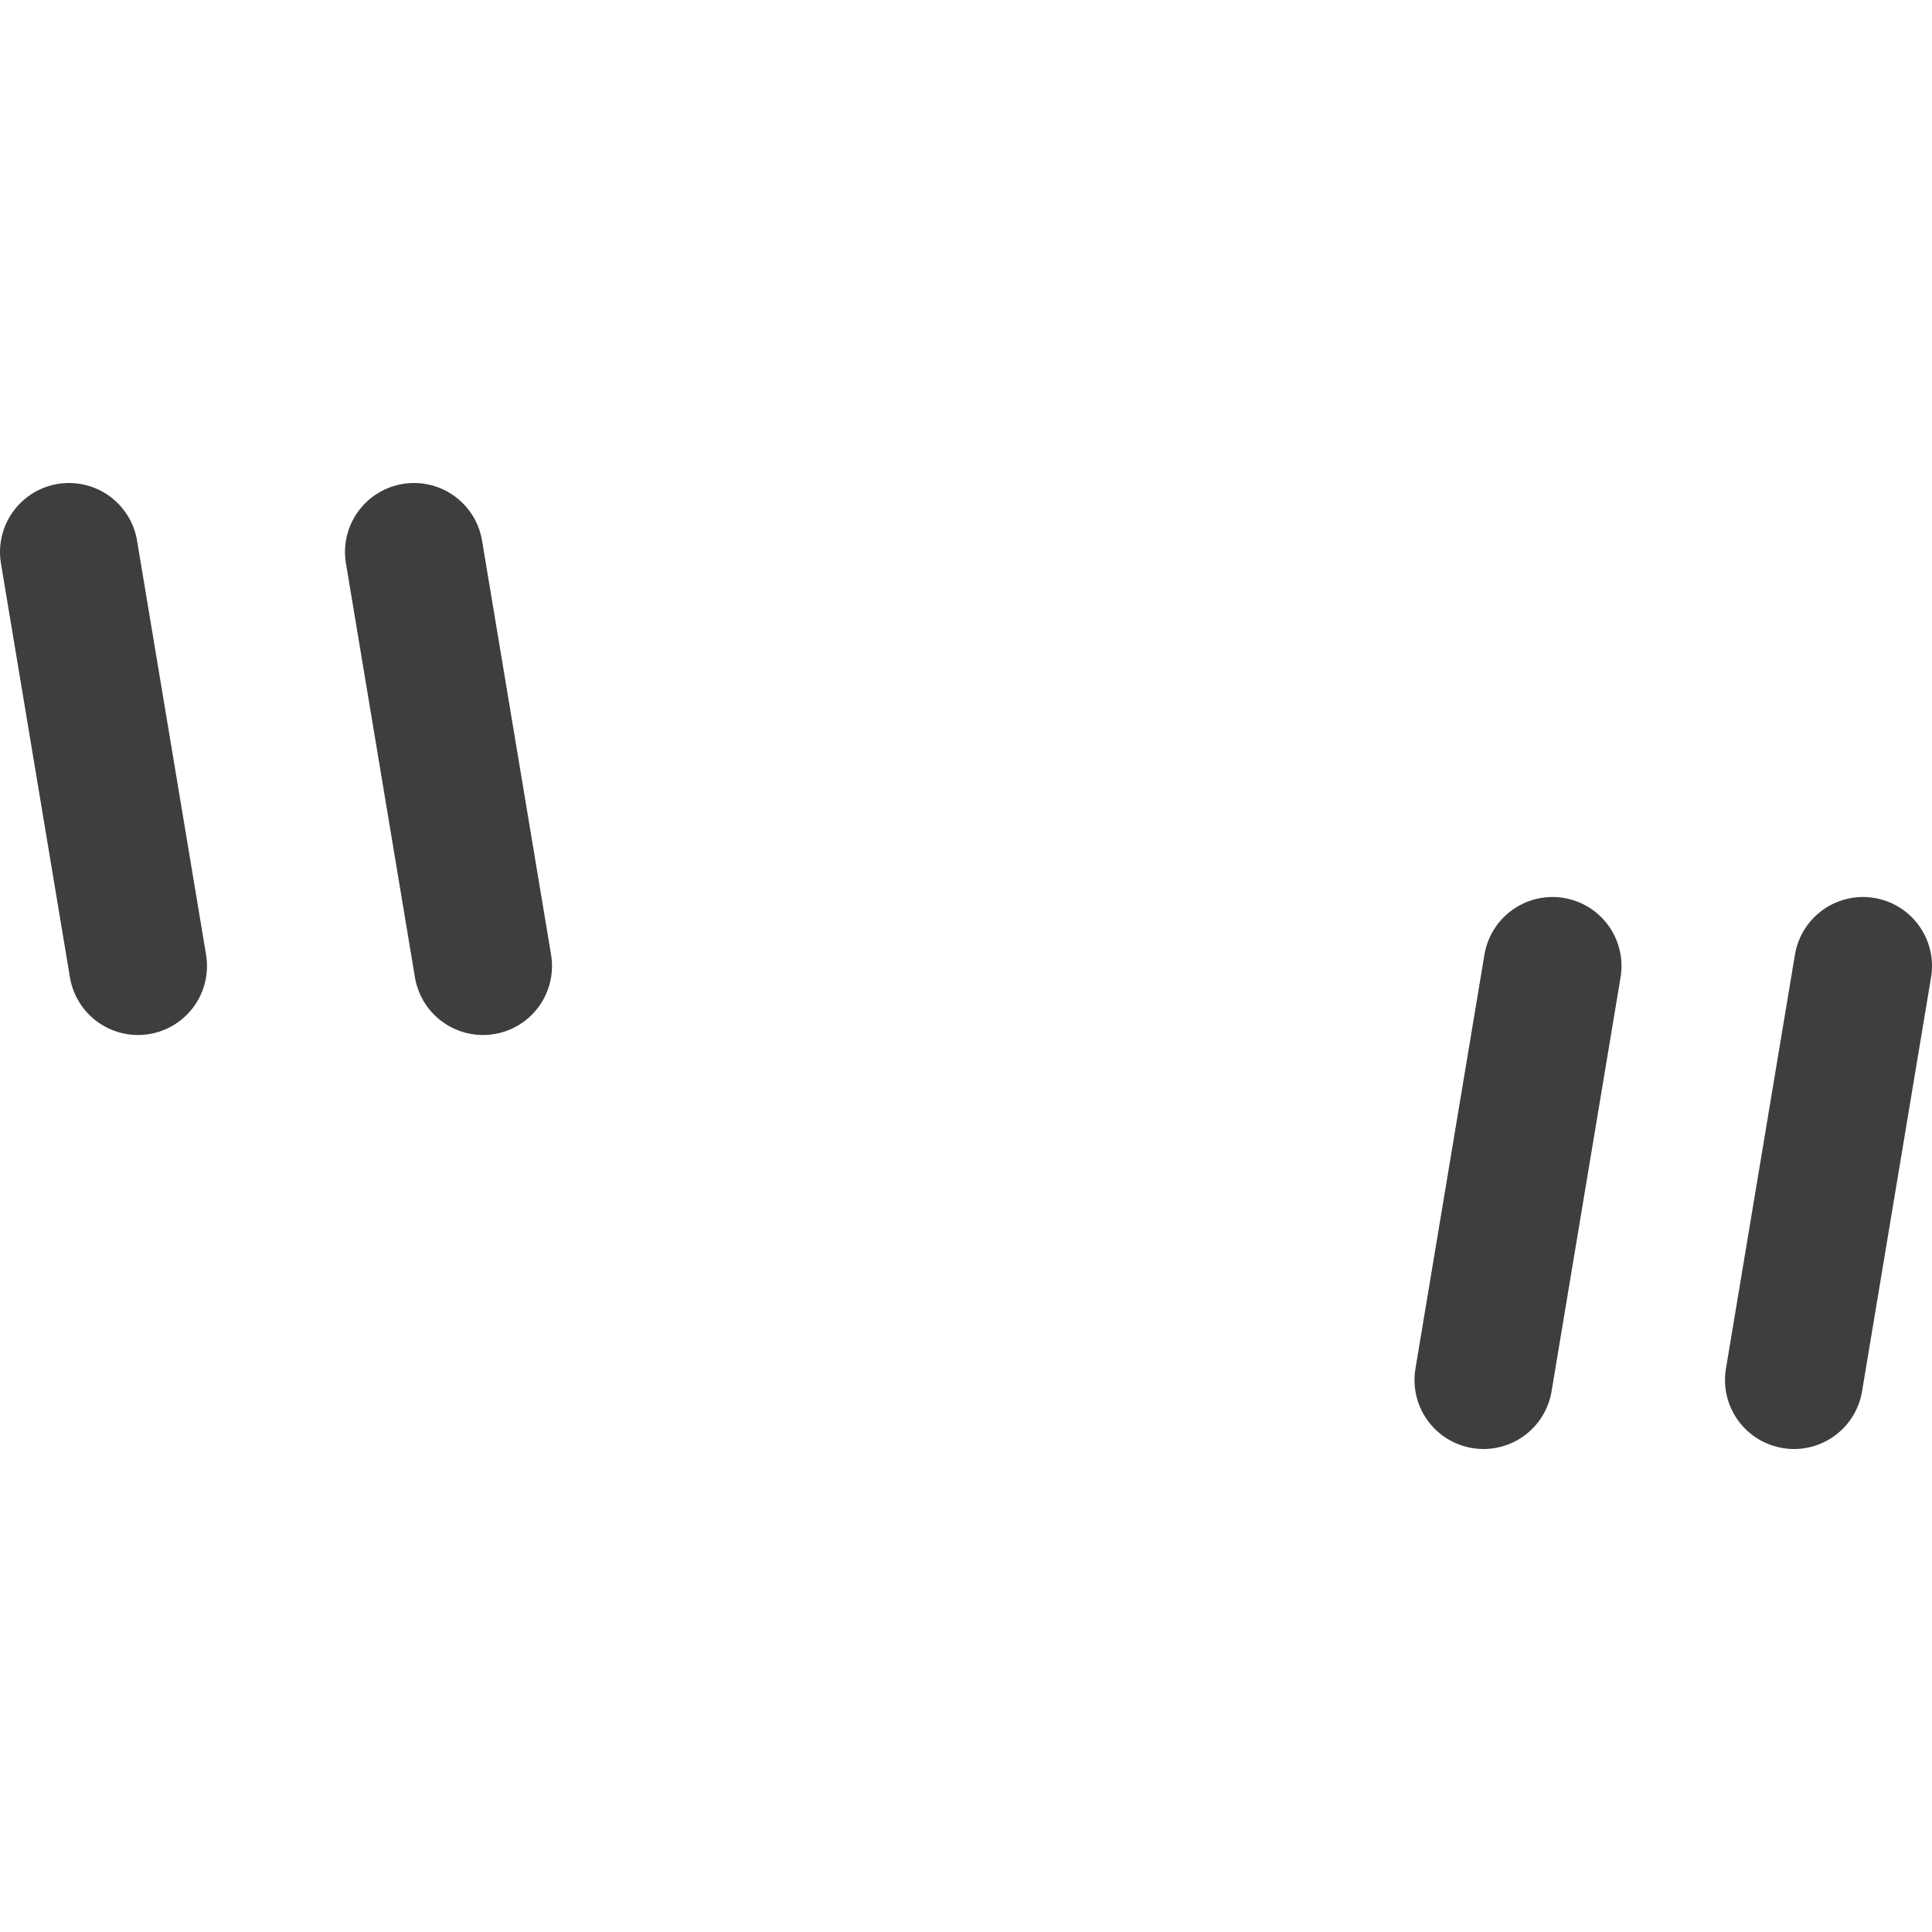
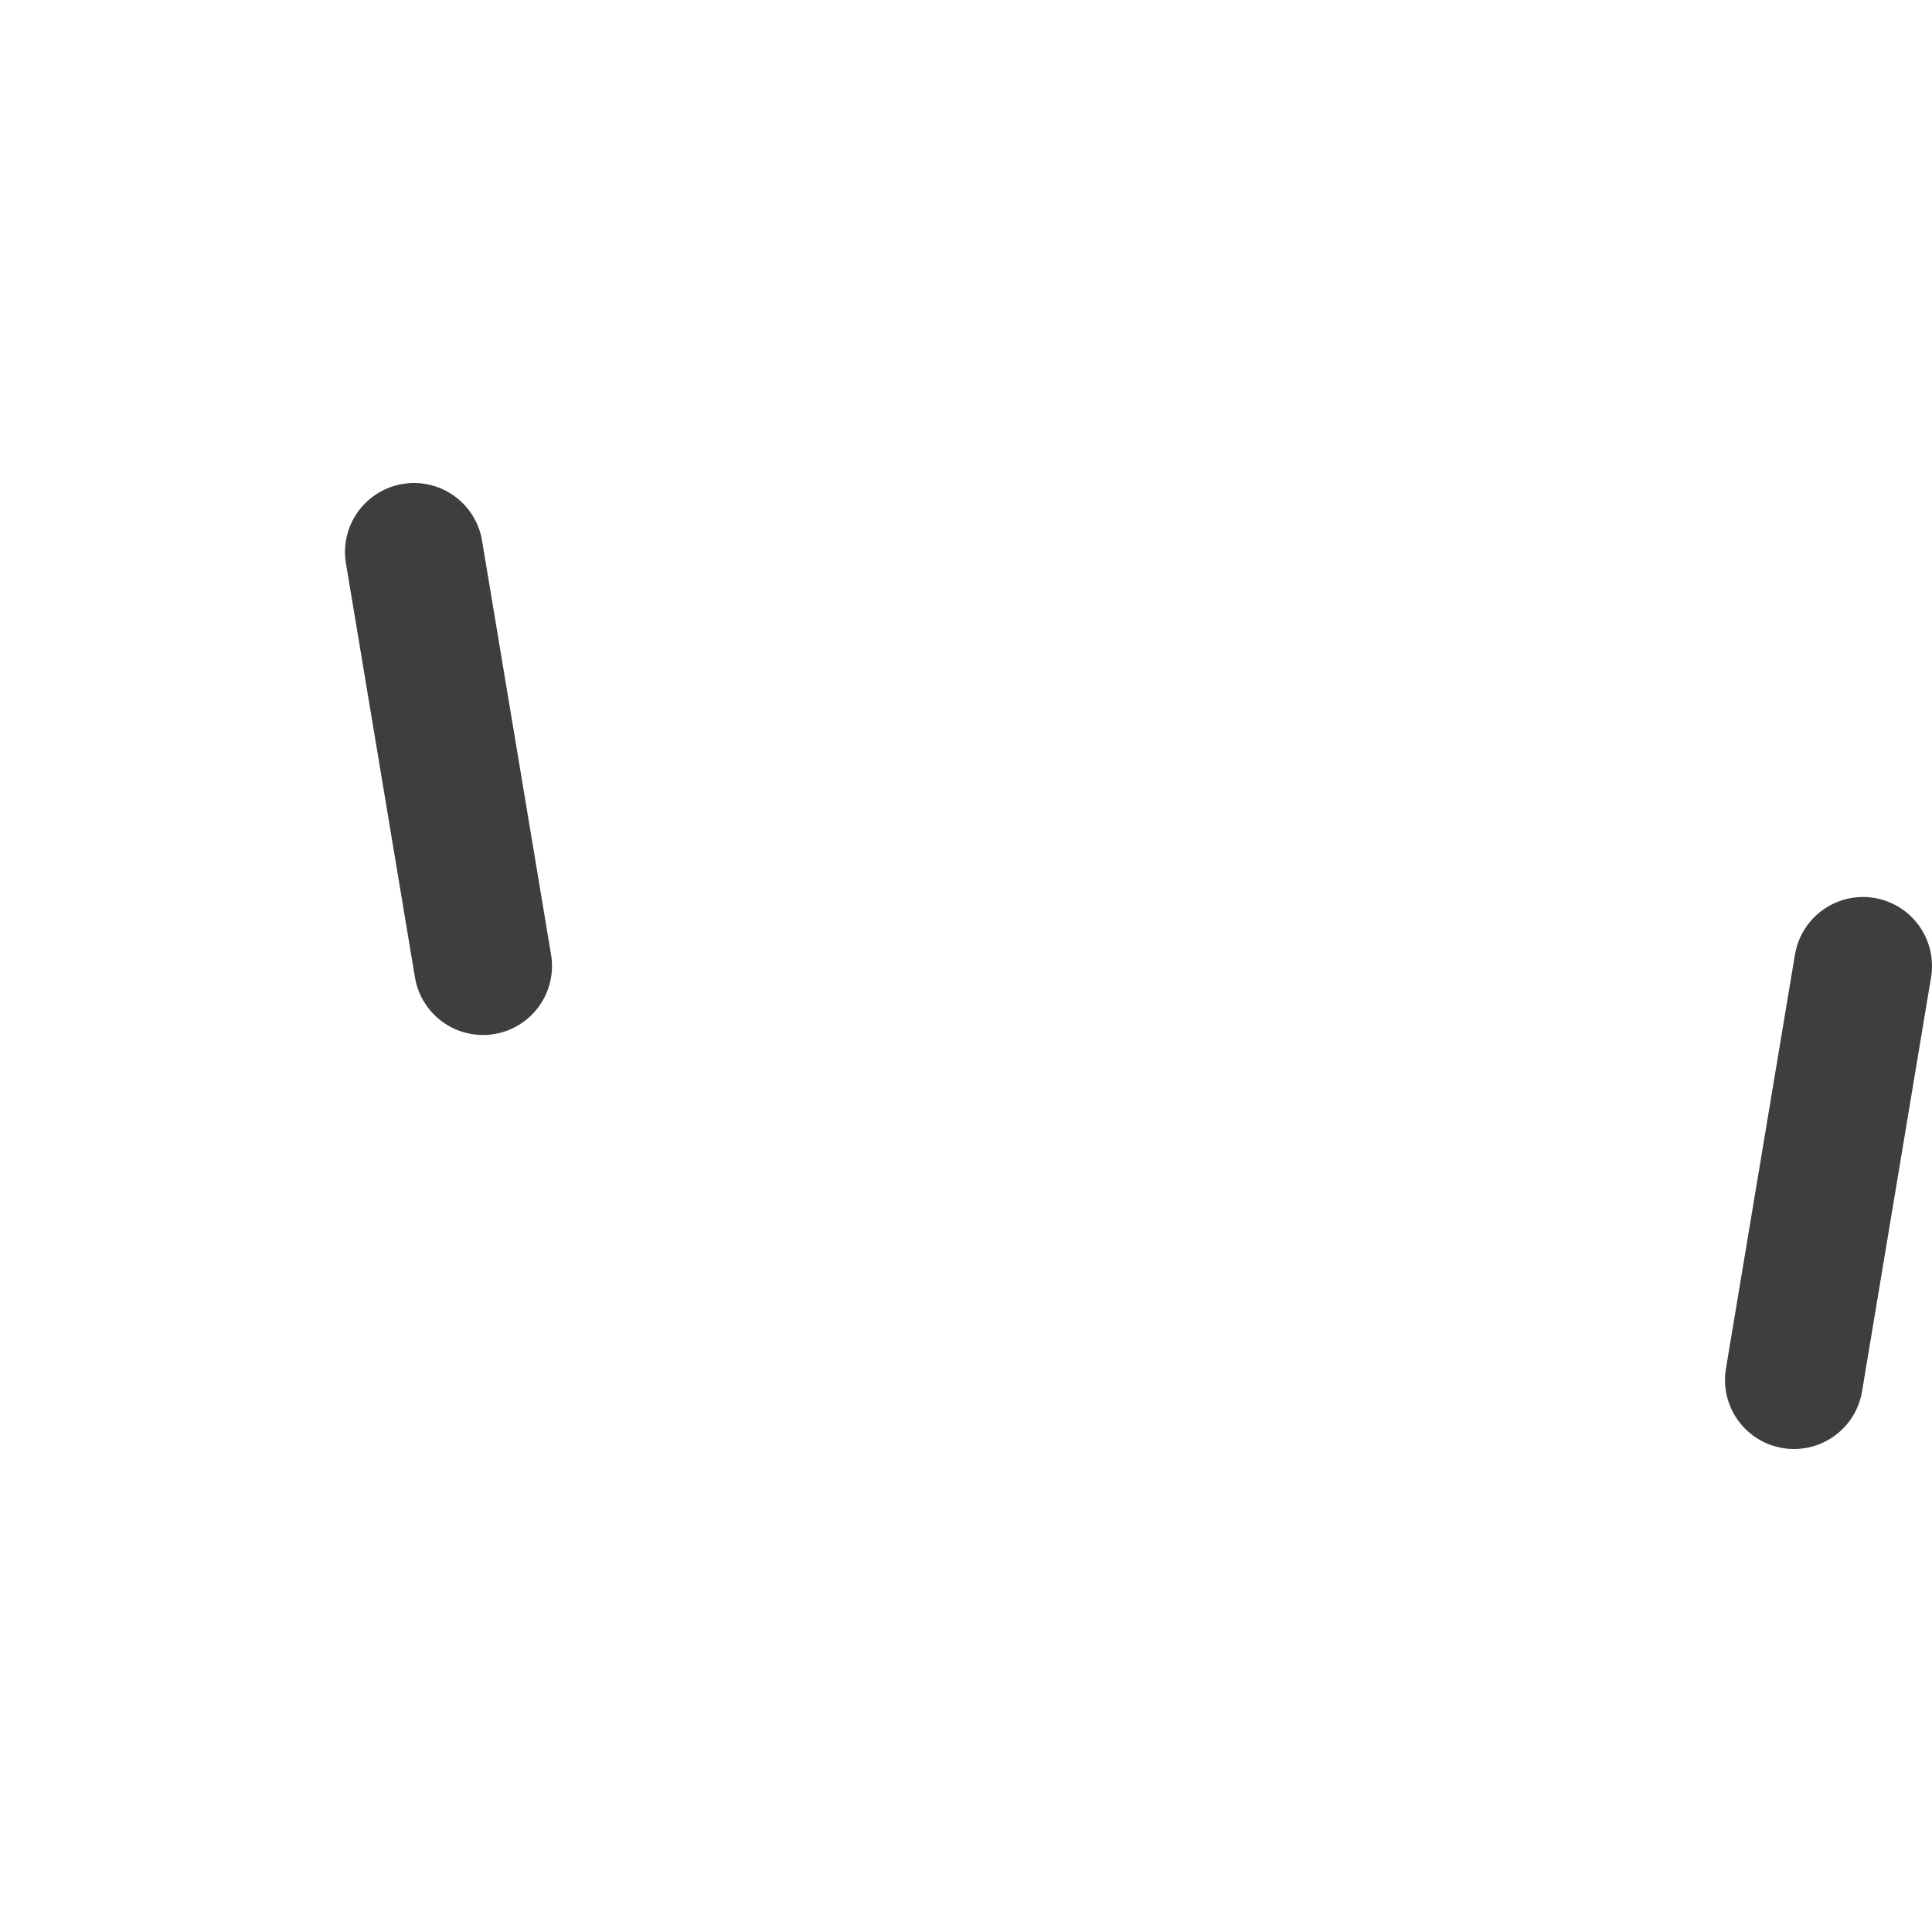
<svg xmlns="http://www.w3.org/2000/svg" fill="none" viewBox="0 0 14 14" height="48" width="48">
  <g id="quotation-2--quote-quotation-format-formatting-open-close-marks-text">
-     <path id="Vector" stroke="#3e3e3e" stroke-linecap="round" stroke-linejoin="round" d="M.5 4 1 7" />
    <path id="Vector_2" stroke="#3e3e3e" stroke-linecap="round" stroke-linejoin="round" d="m3 4 .5 3" />
-     <path id="Vector_3" stroke="#3e3e3e" stroke-linecap="round" stroke-linejoin="round" d="m11.25 7-.5 3" />
    <path id="Vector_4" stroke="#3e3e3e" stroke-linecap="round" stroke-linejoin="round" d="m13.5 7-.5 3" />
  </g>
</svg>